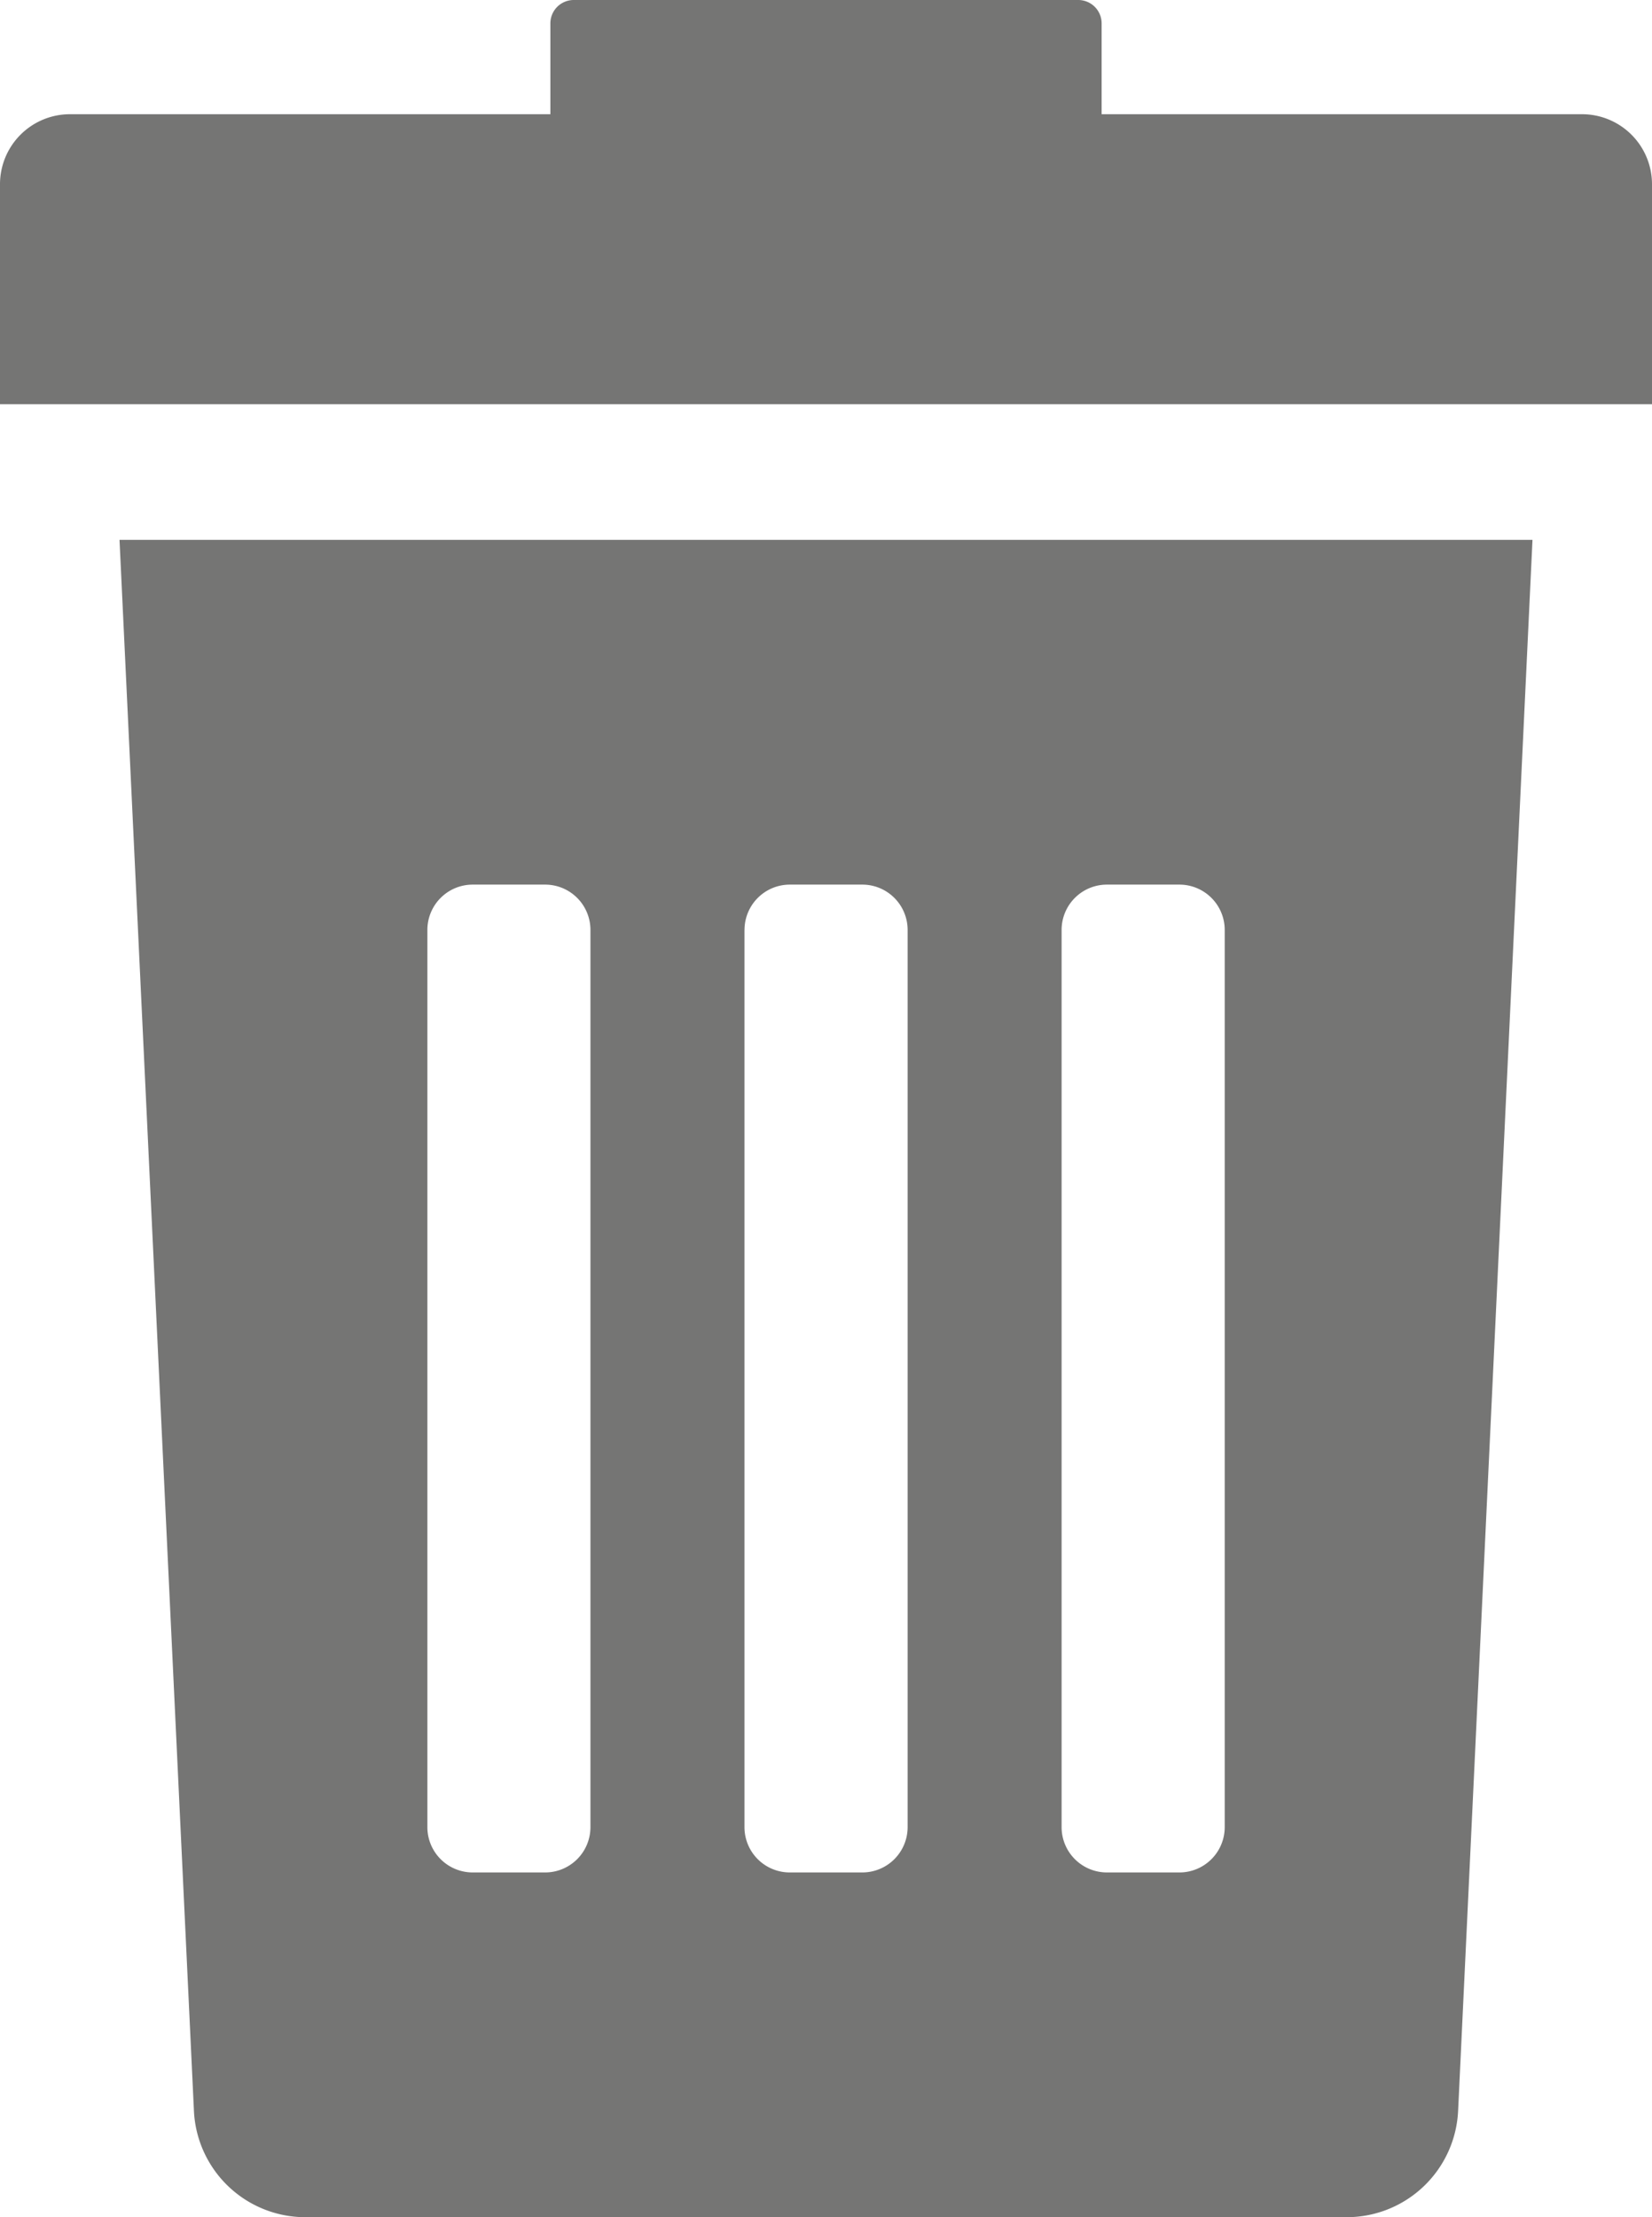
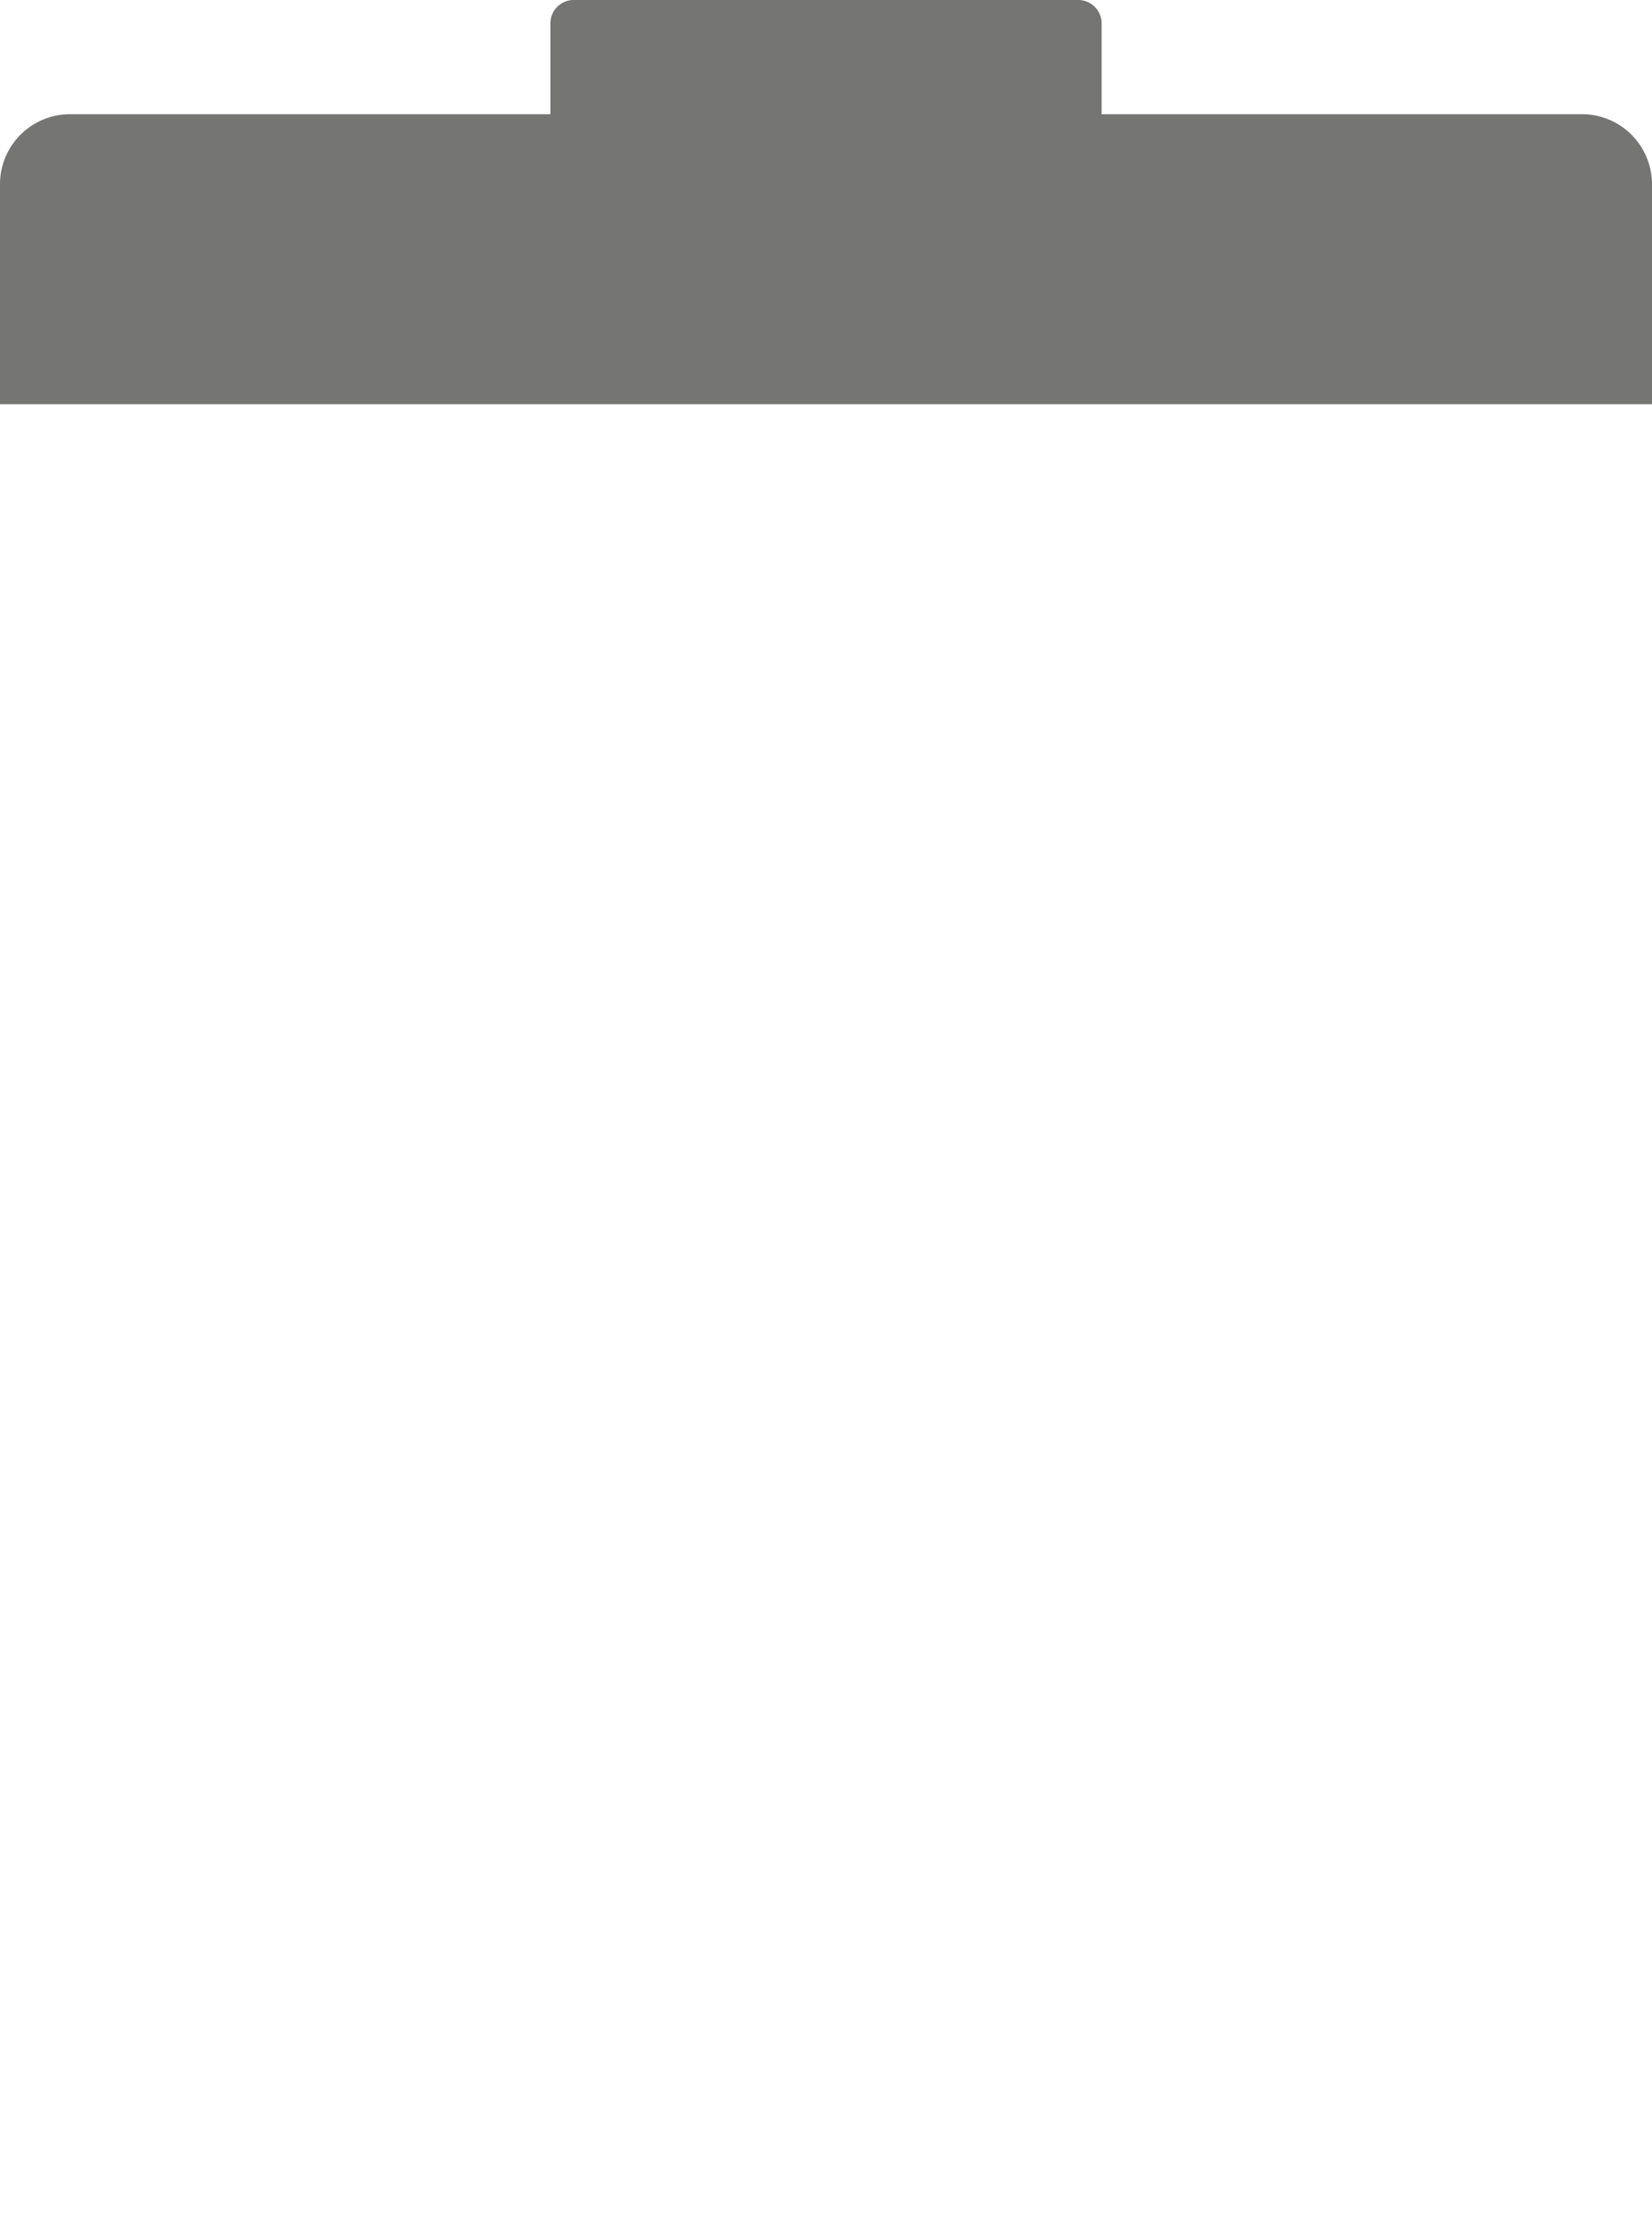
<svg xmlns="http://www.w3.org/2000/svg" width="35.62" height="47.792" viewBox="0 0 35.62 47.792">
  <defs>
    <style>
      .cls-1 {
        fill: #757574;
      }
    </style>
  </defs>
  <title>IconPapelera</title>
  <g id="Capa_2" data-name="Capa 2">
    <g id="BG">
      <g>
-         <path class="cls-1" d="M4.181,45.487a2.405,2.405,0,0,0,2.403,2.305H29.037a2.405,2.405,0,0,0,2.403-2.305l1.603-33.85H2.577Zm18.709-25.442a.977.977,0,0,1,.977-.977h1.563a.977.977,0,0,1,.977.977V39.384a.977.977,0,0,1-.977.977H23.867a.977.977,0,0,1-.977-.977Zm-6.837,0a.977.977,0,0,1,.977-.977h1.563a.977.977,0,0,1,.977.977V39.384a.977.977,0,0,1-.977.977H17.029a.977.977,0,0,1-.977-.977V20.045Zm-6.838,0a.977.977,0,0,1,.977-.977H11.754a.977.977,0,0,1,.977.977V39.384a.977.977,0,0,1-.977.977H10.192a.977.977,0,0,1-.977-.977Z" />
        <path class="cls-1" d="M34.111,2.462H23.753V.504A.504.504,0,0,0,23.249,0H12.371a.504.504,0,0,0-.504.504V2.462H1.509A1.509,1.509,0,0,0,0,3.971V8.713H35.62V3.971A1.509,1.509,0,0,0,34.111,2.462Z" />
      </g>
    </g>
  </g>
</svg>